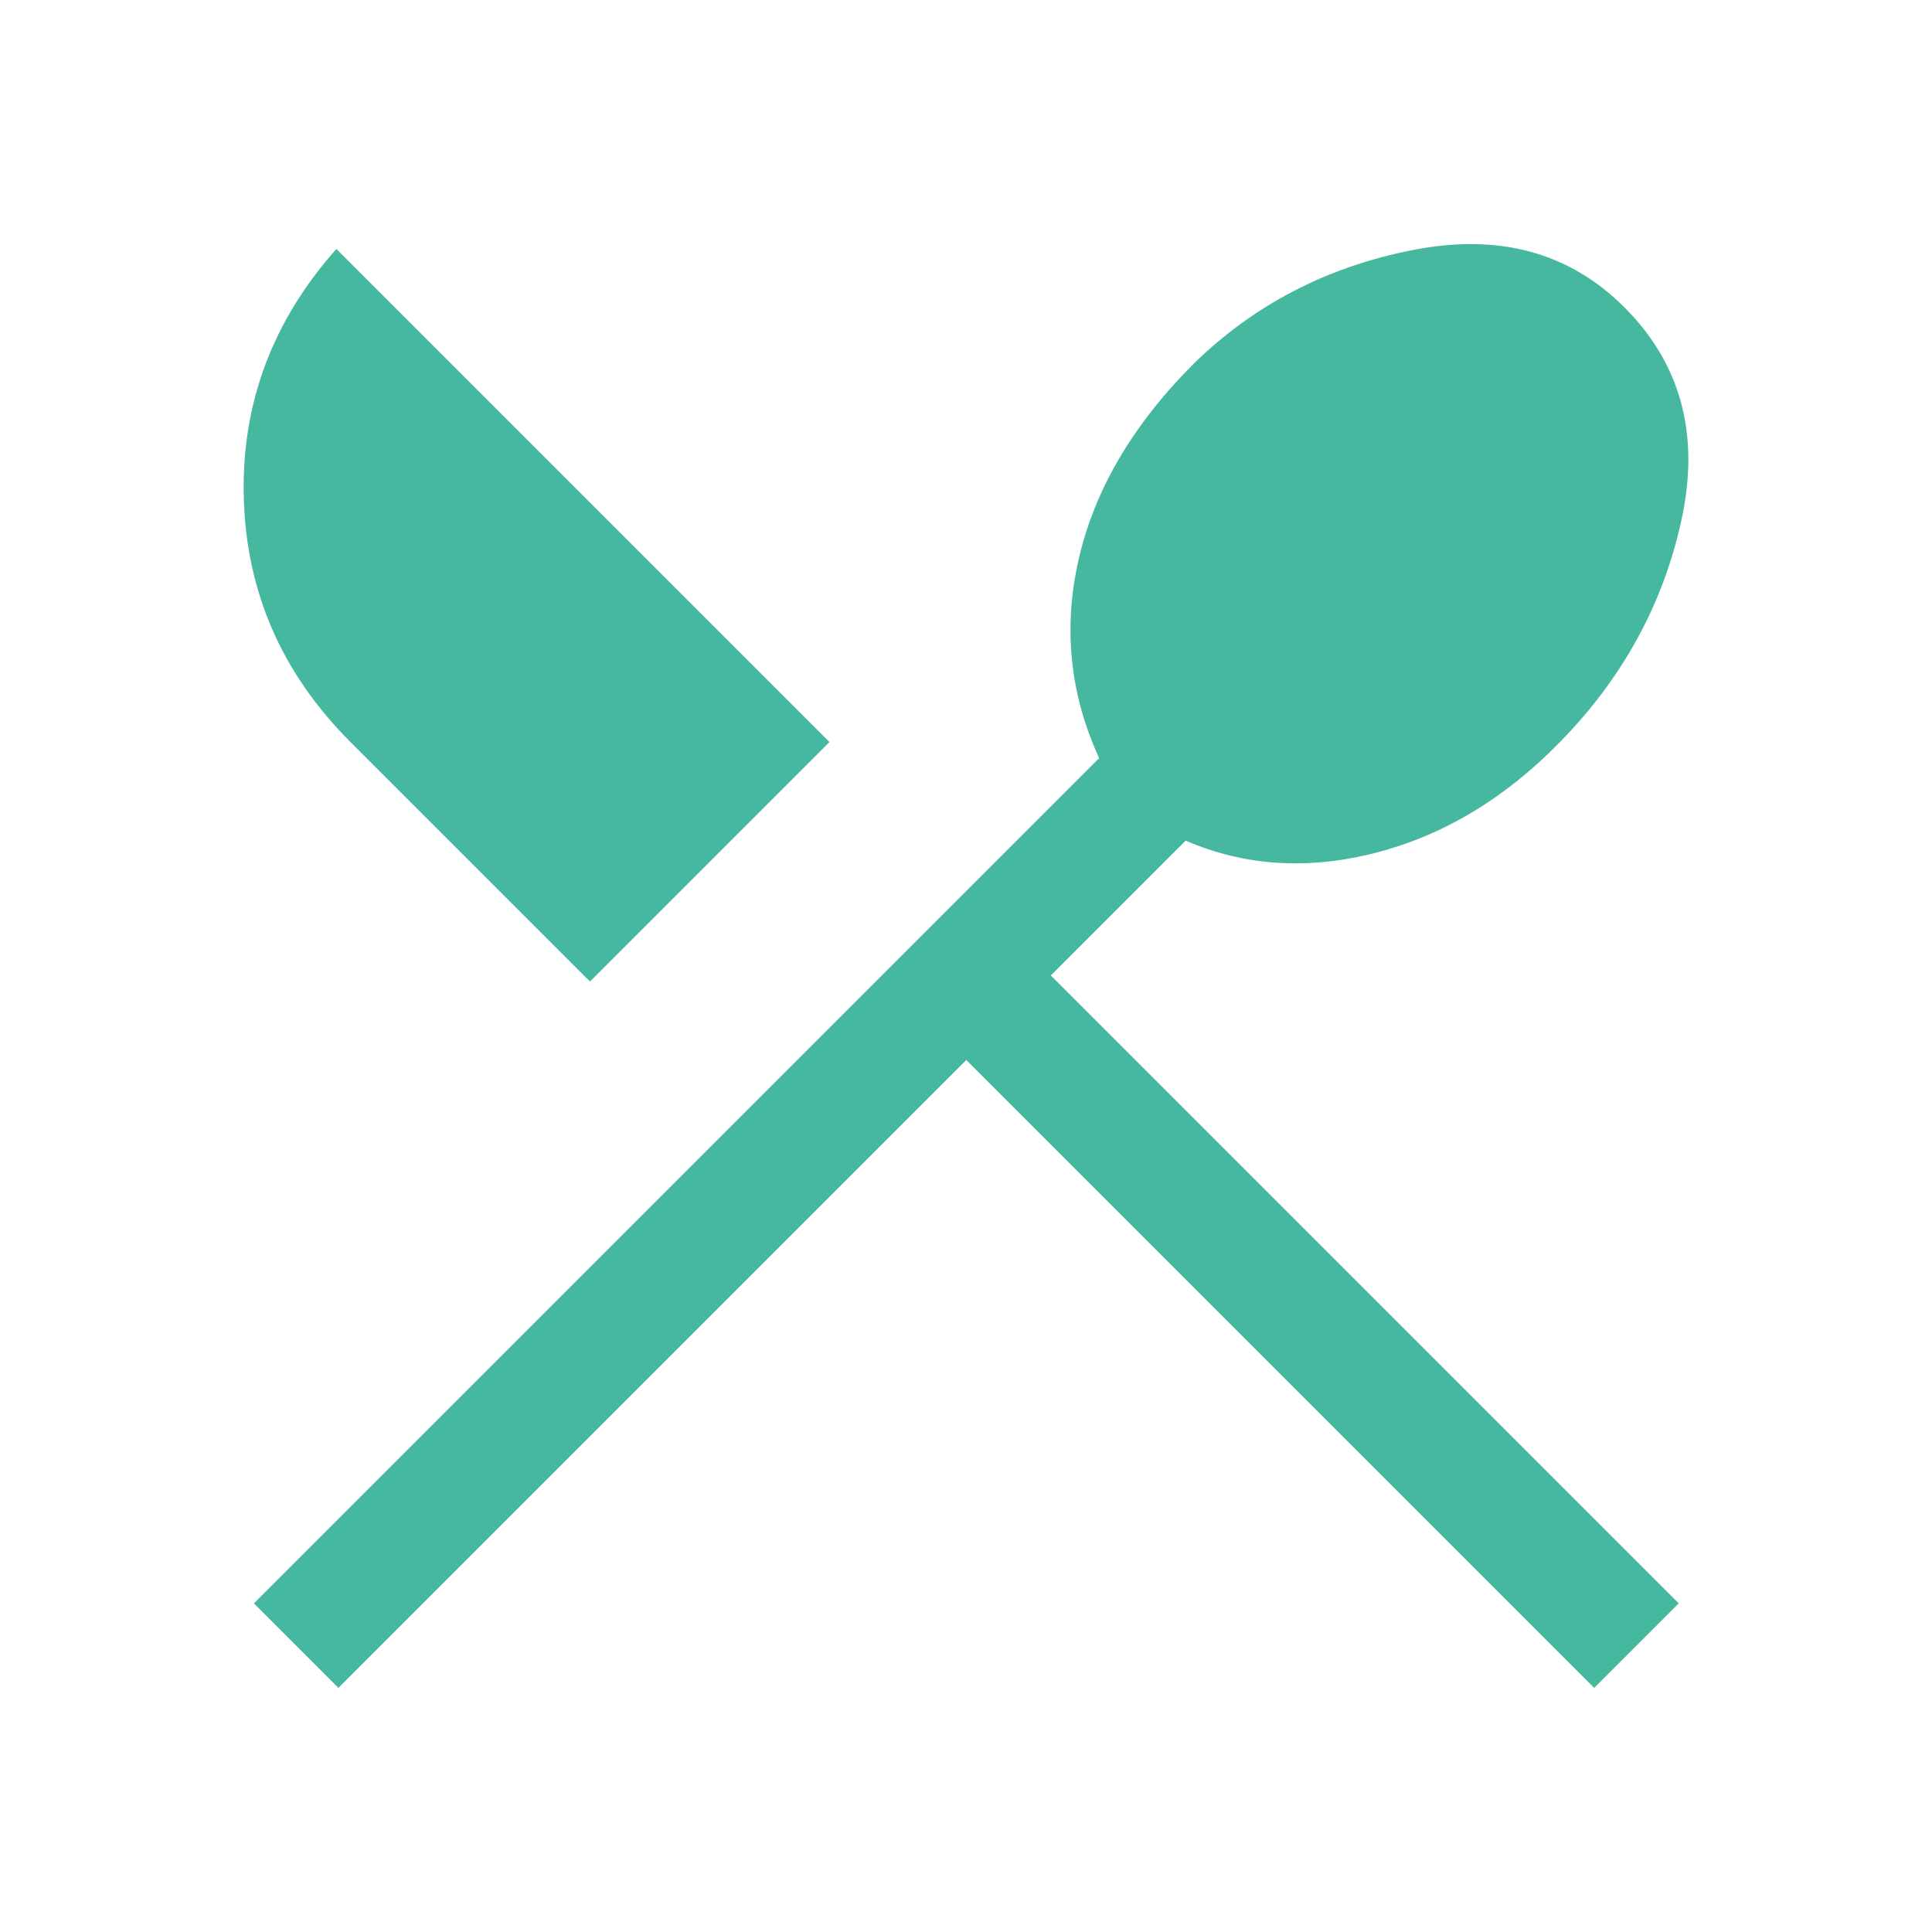
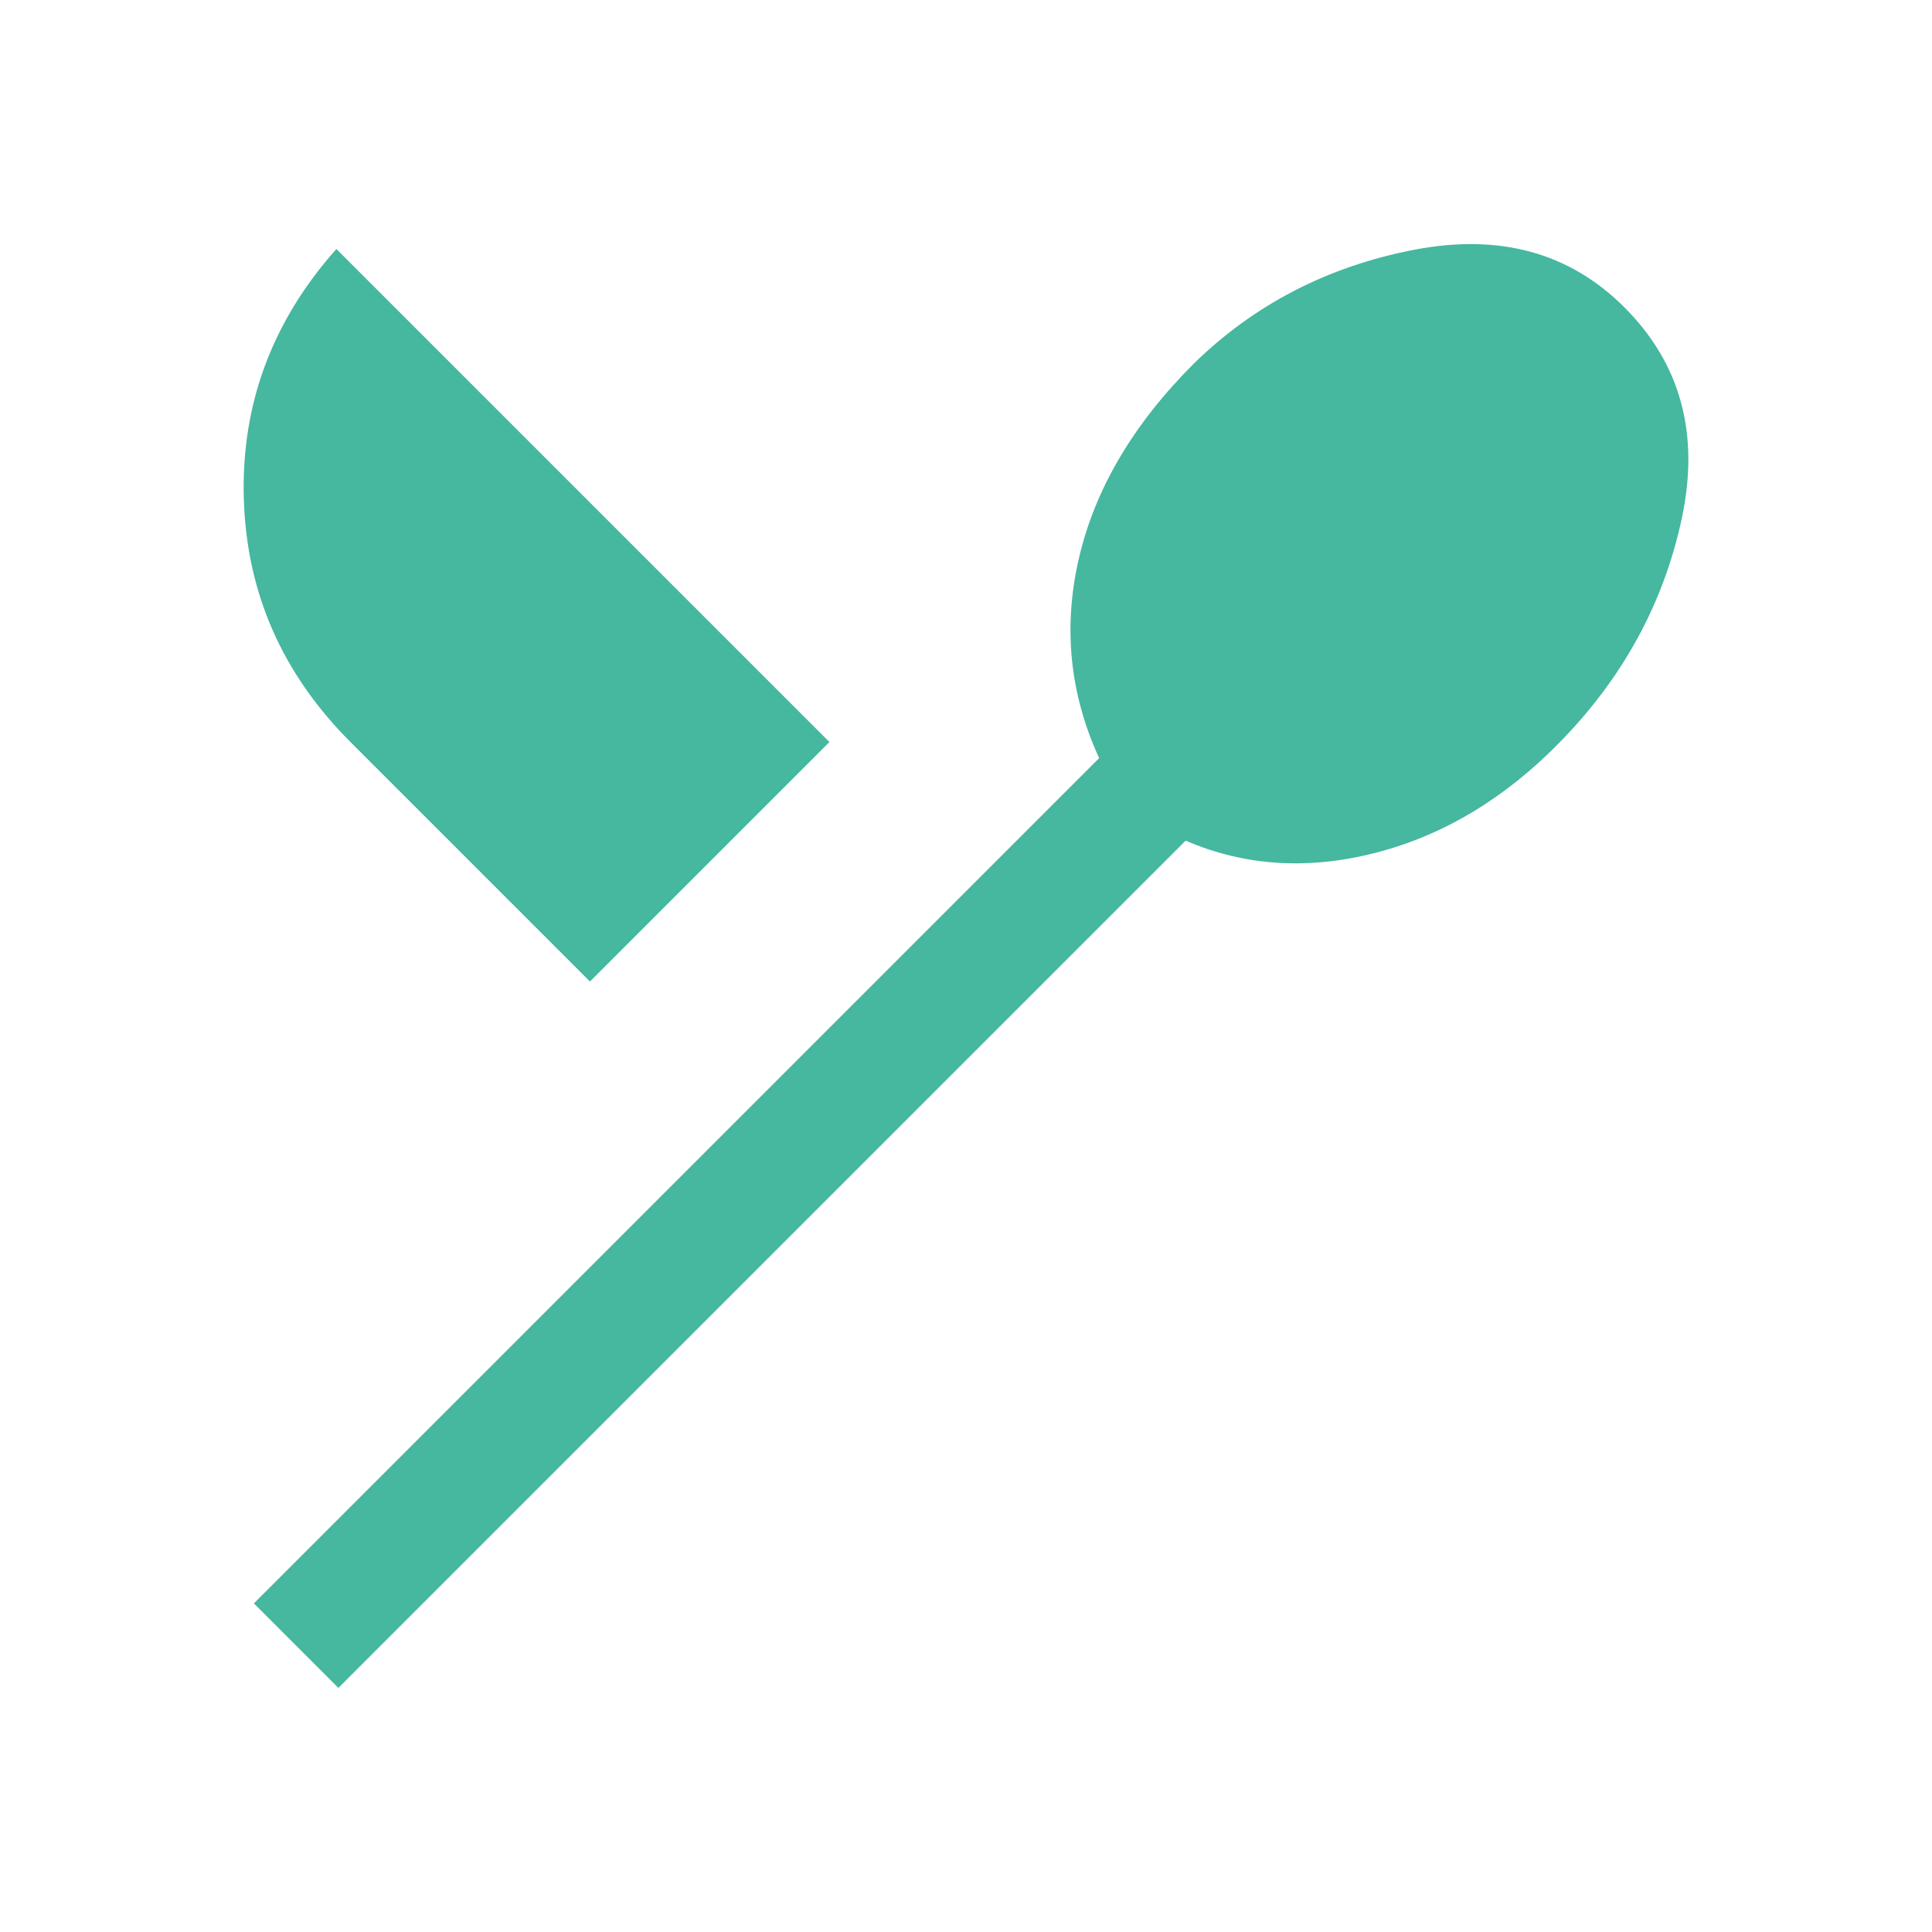
<svg xmlns="http://www.w3.org/2000/svg" xmlns:ns1="http://sodipodi.sourceforge.net/DTD/sodipodi-0.dtd" xmlns:ns2="http://www.inkscape.org/namespaces/inkscape" height="48" viewBox="0 96 960 960" width="48" version="1.1" id="svg669" ns1:docname="icones-servicos.svg" xml:space="preserve" ns2:version="1.2.2 (732a01da63, 2022-12-09, custom)">
  <defs id="defs673" />
  <ns1:namedview id="namedview671" pagecolor="#ffffff" bordercolor="#000000" borderopacity="0.25" ns2:showpageshadow="2" ns2:pageopacity="0.0" ns2:pagecheckerboard="0" ns2:deskcolor="#d1d1d1" showgrid="false" showguides="true" ns2:zoom="1.2291667" ns2:cx="296.13559" ns2:cy="85.830506" ns2:window-width="1920" ns2:window-height="1016" ns2:window-x="0" ns2:window-y="0" ns2:window-maximized="1" ns2:current-layer="svg669">
    <ns1:guide position="-12000.578,960" orientation="0,-1" id="guide8227" ns2:locked="false" />
    <ns1:guide position="-11030.578,0" orientation="0,-1" id="guide8229" ns2:locked="false" />
  </ns1:namedview>
-   <path d="m 168.148,934.71 -42,-42 420,-420 q -22,-48 -10,-99.5 12,-51.5 57,-96.5 45,-44 109,-56.5 64,-12.5 105,28.5 42,42 28.5,105 -13.5,63 -60.5,111 -41,42 -91.5,55 -50.5,13 -94.5,-6 l -67,67 312,312 -42,42 -312,-312 z m 125,-351 -119,-119 q -51,-51 -53,-121 -2,-70 46,-124 l 245,245 z" id="path2221" style="fill:#45b89f;fill-opacity:1" />
+   <path d="m 168.148,934.71 -42,-42 420,-420 q -22,-48 -10,-99.5 12,-51.5 57,-96.5 45,-44 109,-56.5 64,-12.5 105,28.5 42,42 28.5,105 -13.5,63 -60.5,111 -41,42 -91.5,55 -50.5,13 -94.5,-6 z m 125,-351 -119,-119 q -51,-51 -53,-121 -2,-70 46,-124 l 245,245 z" id="path2221" style="fill:#45b89f;fill-opacity:1" />
</svg>